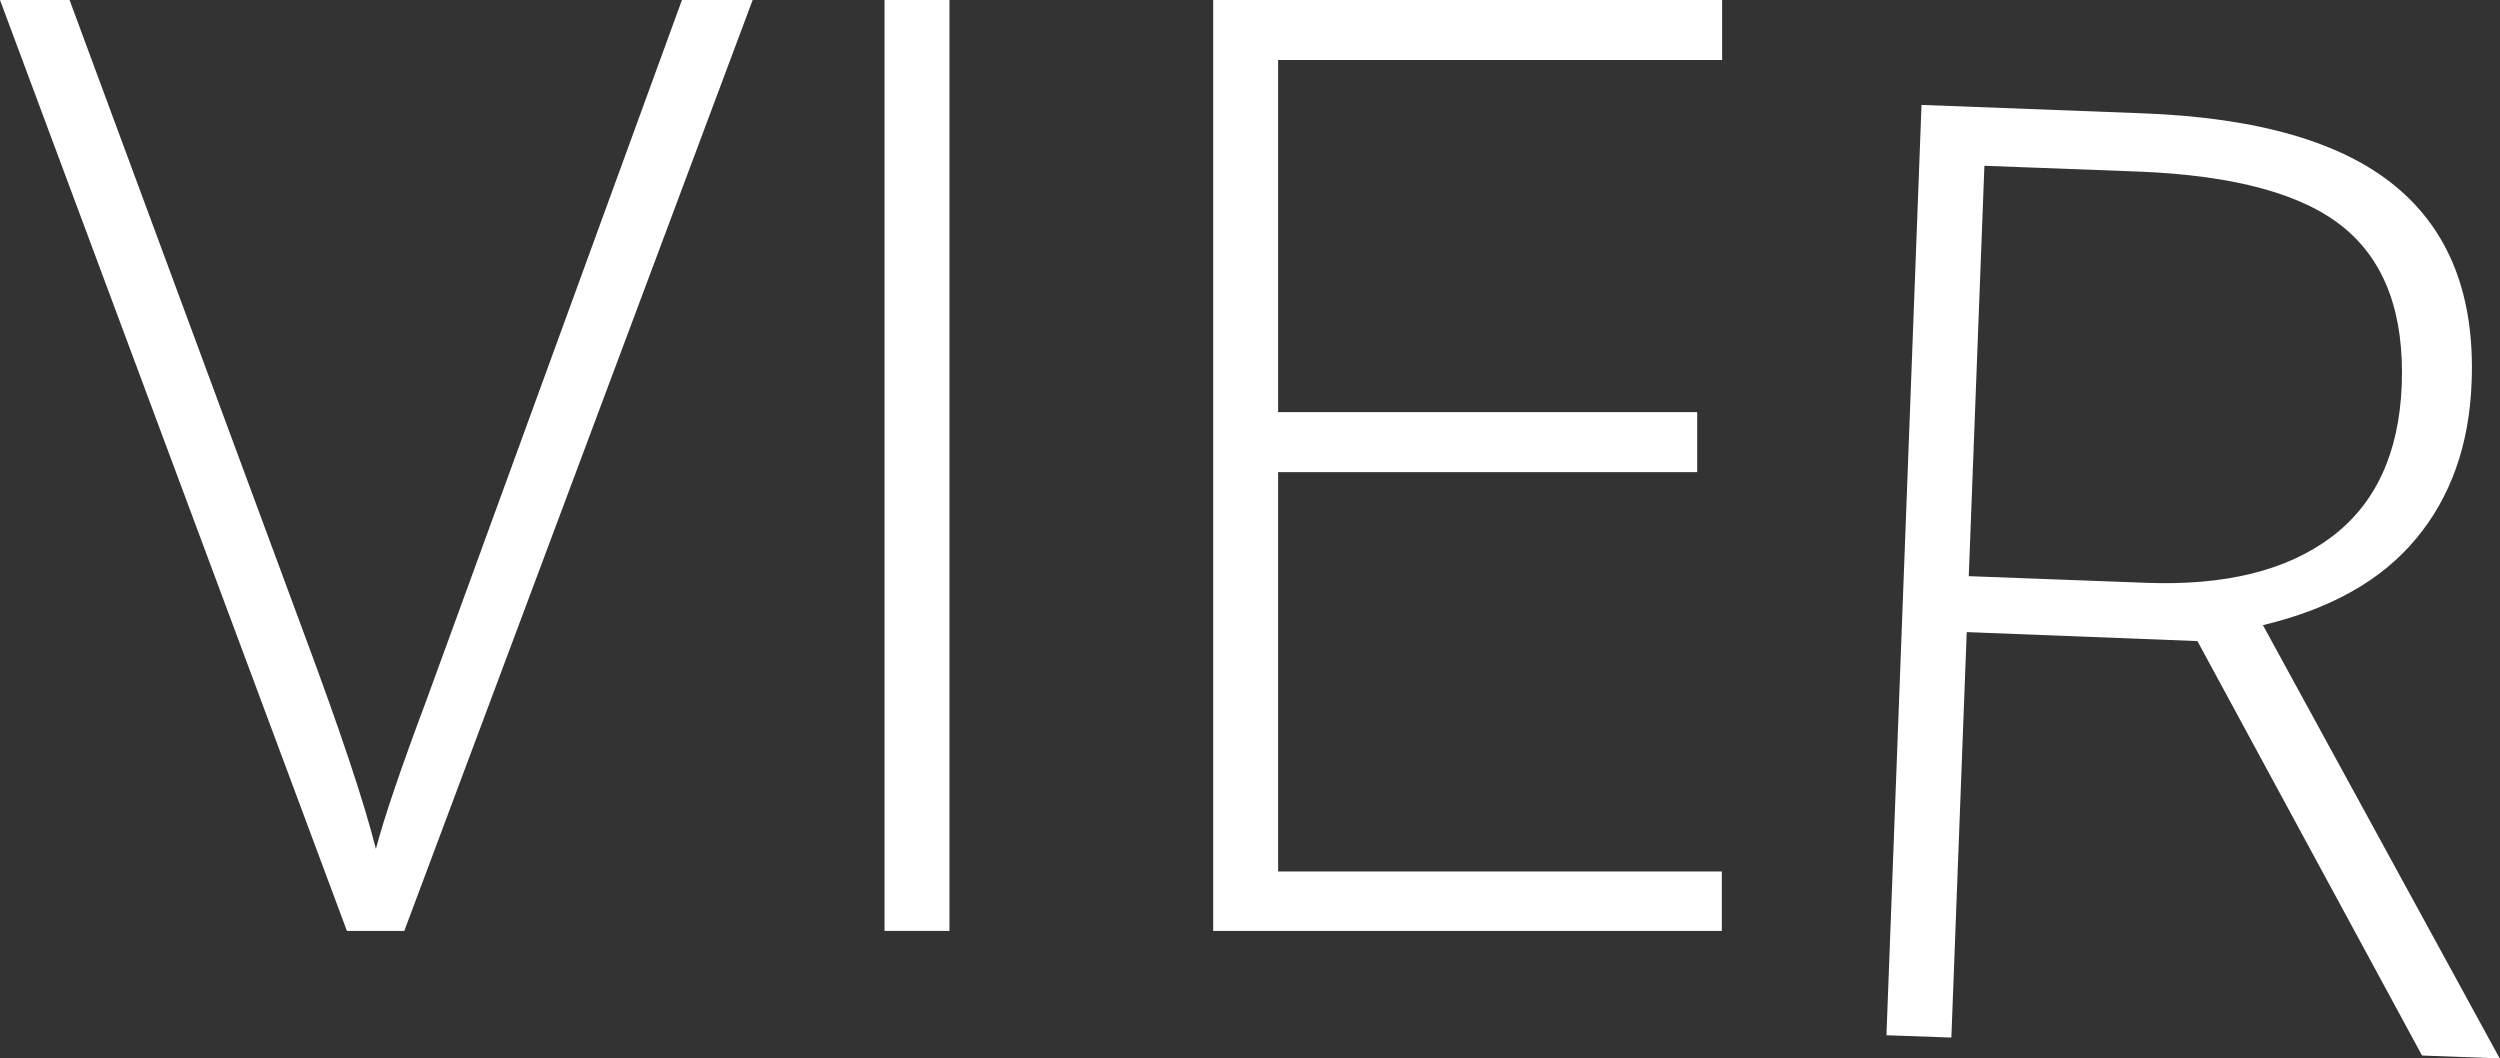
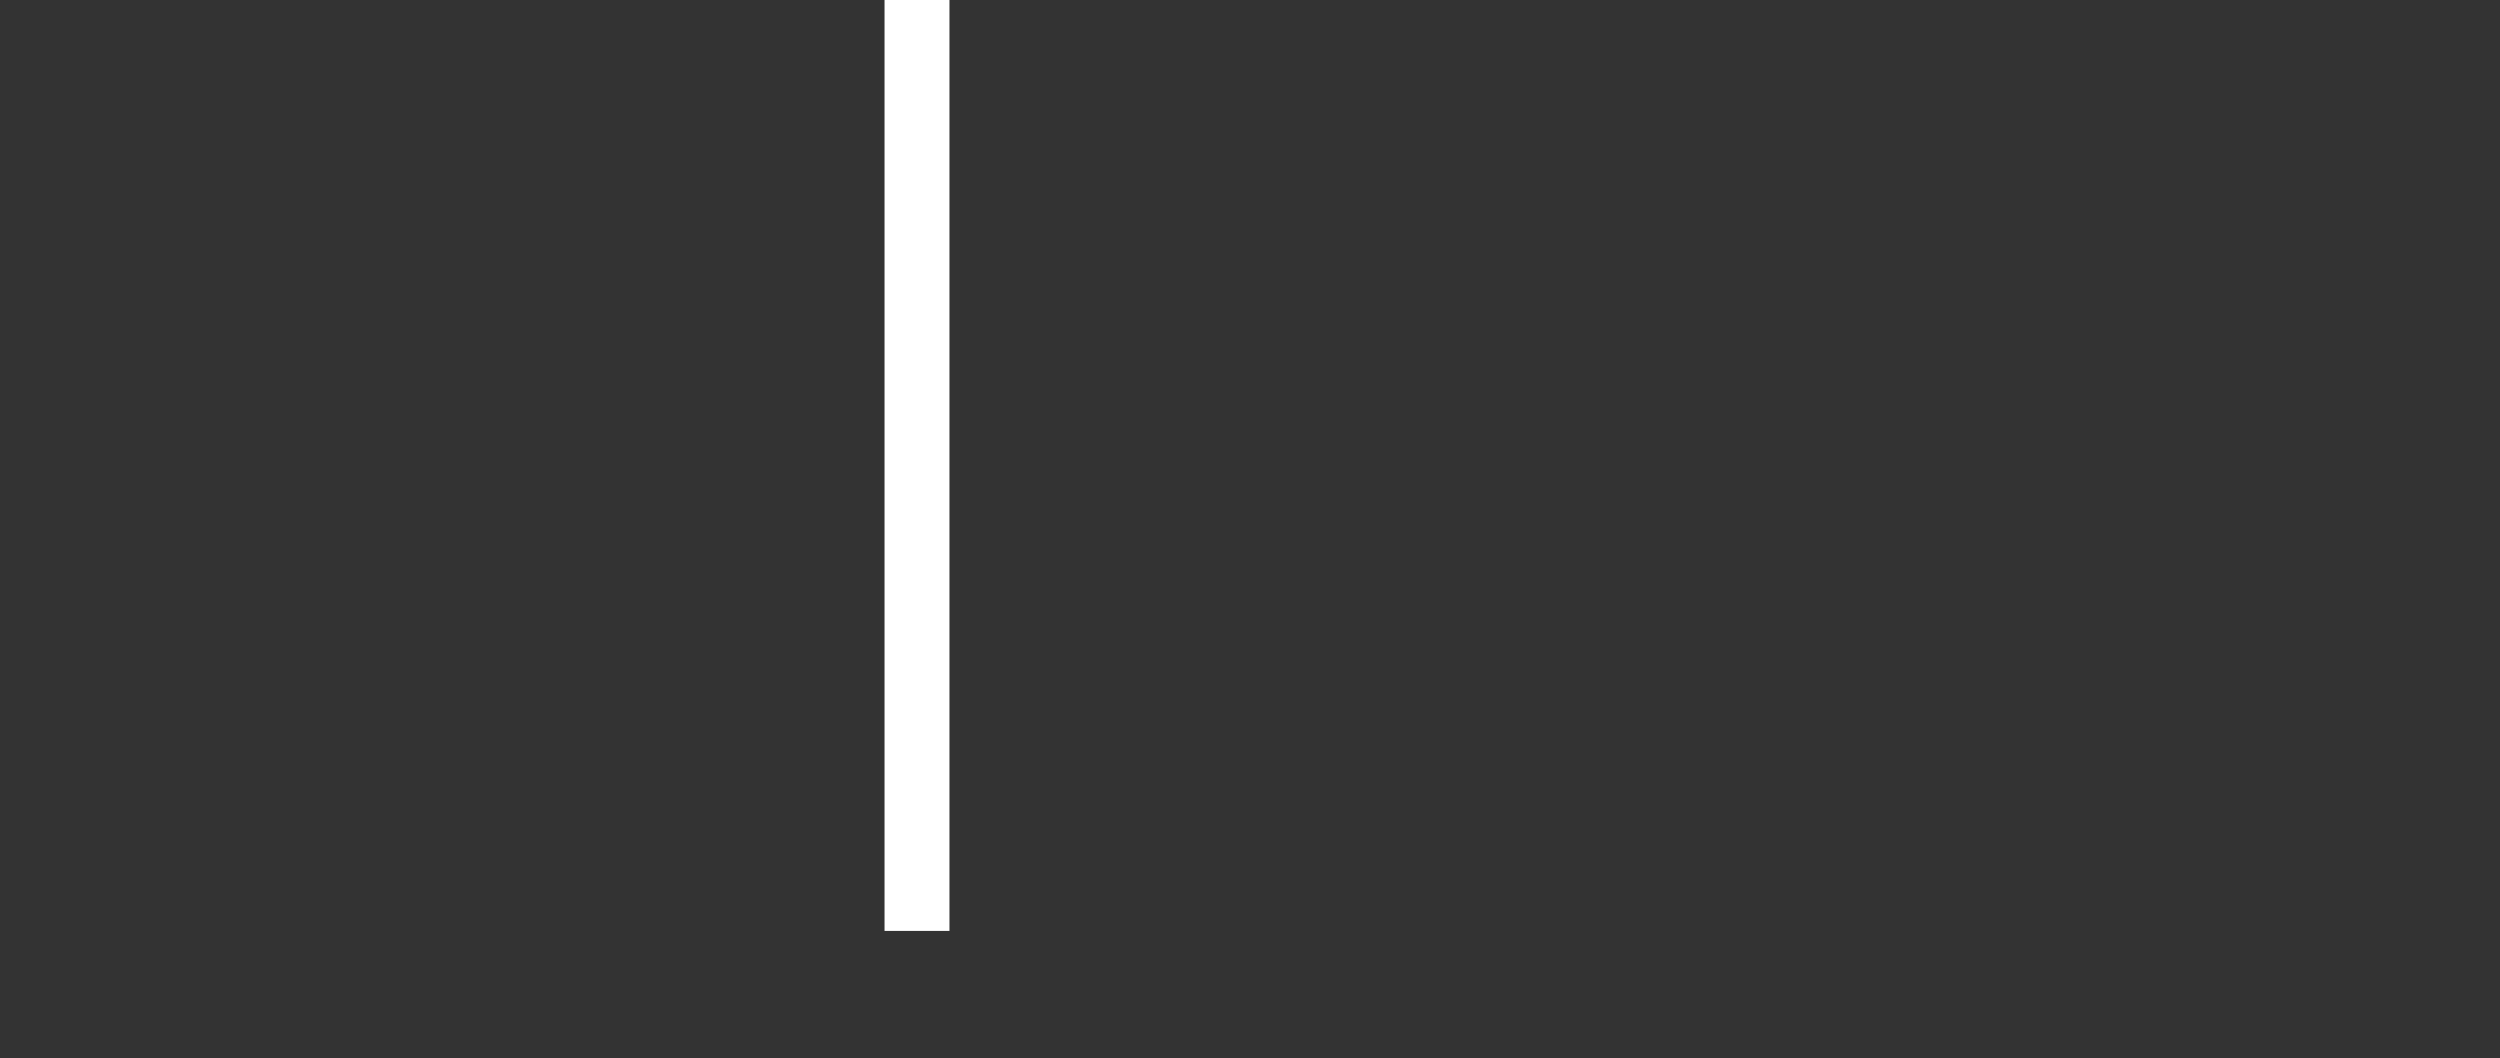
<svg xmlns="http://www.w3.org/2000/svg" version="1.1" id="Ebene_1" x="0px" y="0px" viewBox="0 0 862.6 365.1" style="enable-background:new 0 0 862.6 365.1;" xml:space="preserve">
  <rect x="0" y="0" width="862.6" height="365.1" fill="#333333" stroke="none" />
  <style type="text/css">
	.st0{fill:#FFFFFF;}
</style>
-   <path class="st0" d="M235.3,0h24.4L139.5,321.2h-19.8L0,0h24l80.9,218.6c12.3,33,20.6,57.7,24.8,74.3c2.9-11,8.7-28,17.4-51.2  L235.3,0z" />
  <path class="st0" d="M305.2,321.2V0h22.4v321.2H305.2z" />
-   <path class="st0" d="M594.1,321.2H418.6V0h175.6v20.7H441v121.5h144.6v20.7H441v137.8h153.1V321.2z" />
-   <path class="st0" d="M678.6,218.1L673.3,358l-22.4-0.8l12.1-321l76.4,2.9c39.8,1.5,69,10,87.4,25.4c18.5,15.4,27.2,37.9,26,67.5  c-0.8,21.5-7.2,39.5-19.1,53.8c-11.9,14.4-29.5,24.3-52.9,29.9l81.7,149.5l-26.8-1l-77.5-143L678.6,218.1z M679.3,198.8l61.3,2.3  c27.1,1,48.3-4.2,63.7-15.7c15.4-11.5,23.5-29.1,24.4-52.6c0.9-24.4-5.7-42.5-19.9-54.2c-14.2-11.7-37.9-18.1-71-19.4l-53.1-2  L679.3,198.8z" />
</svg>